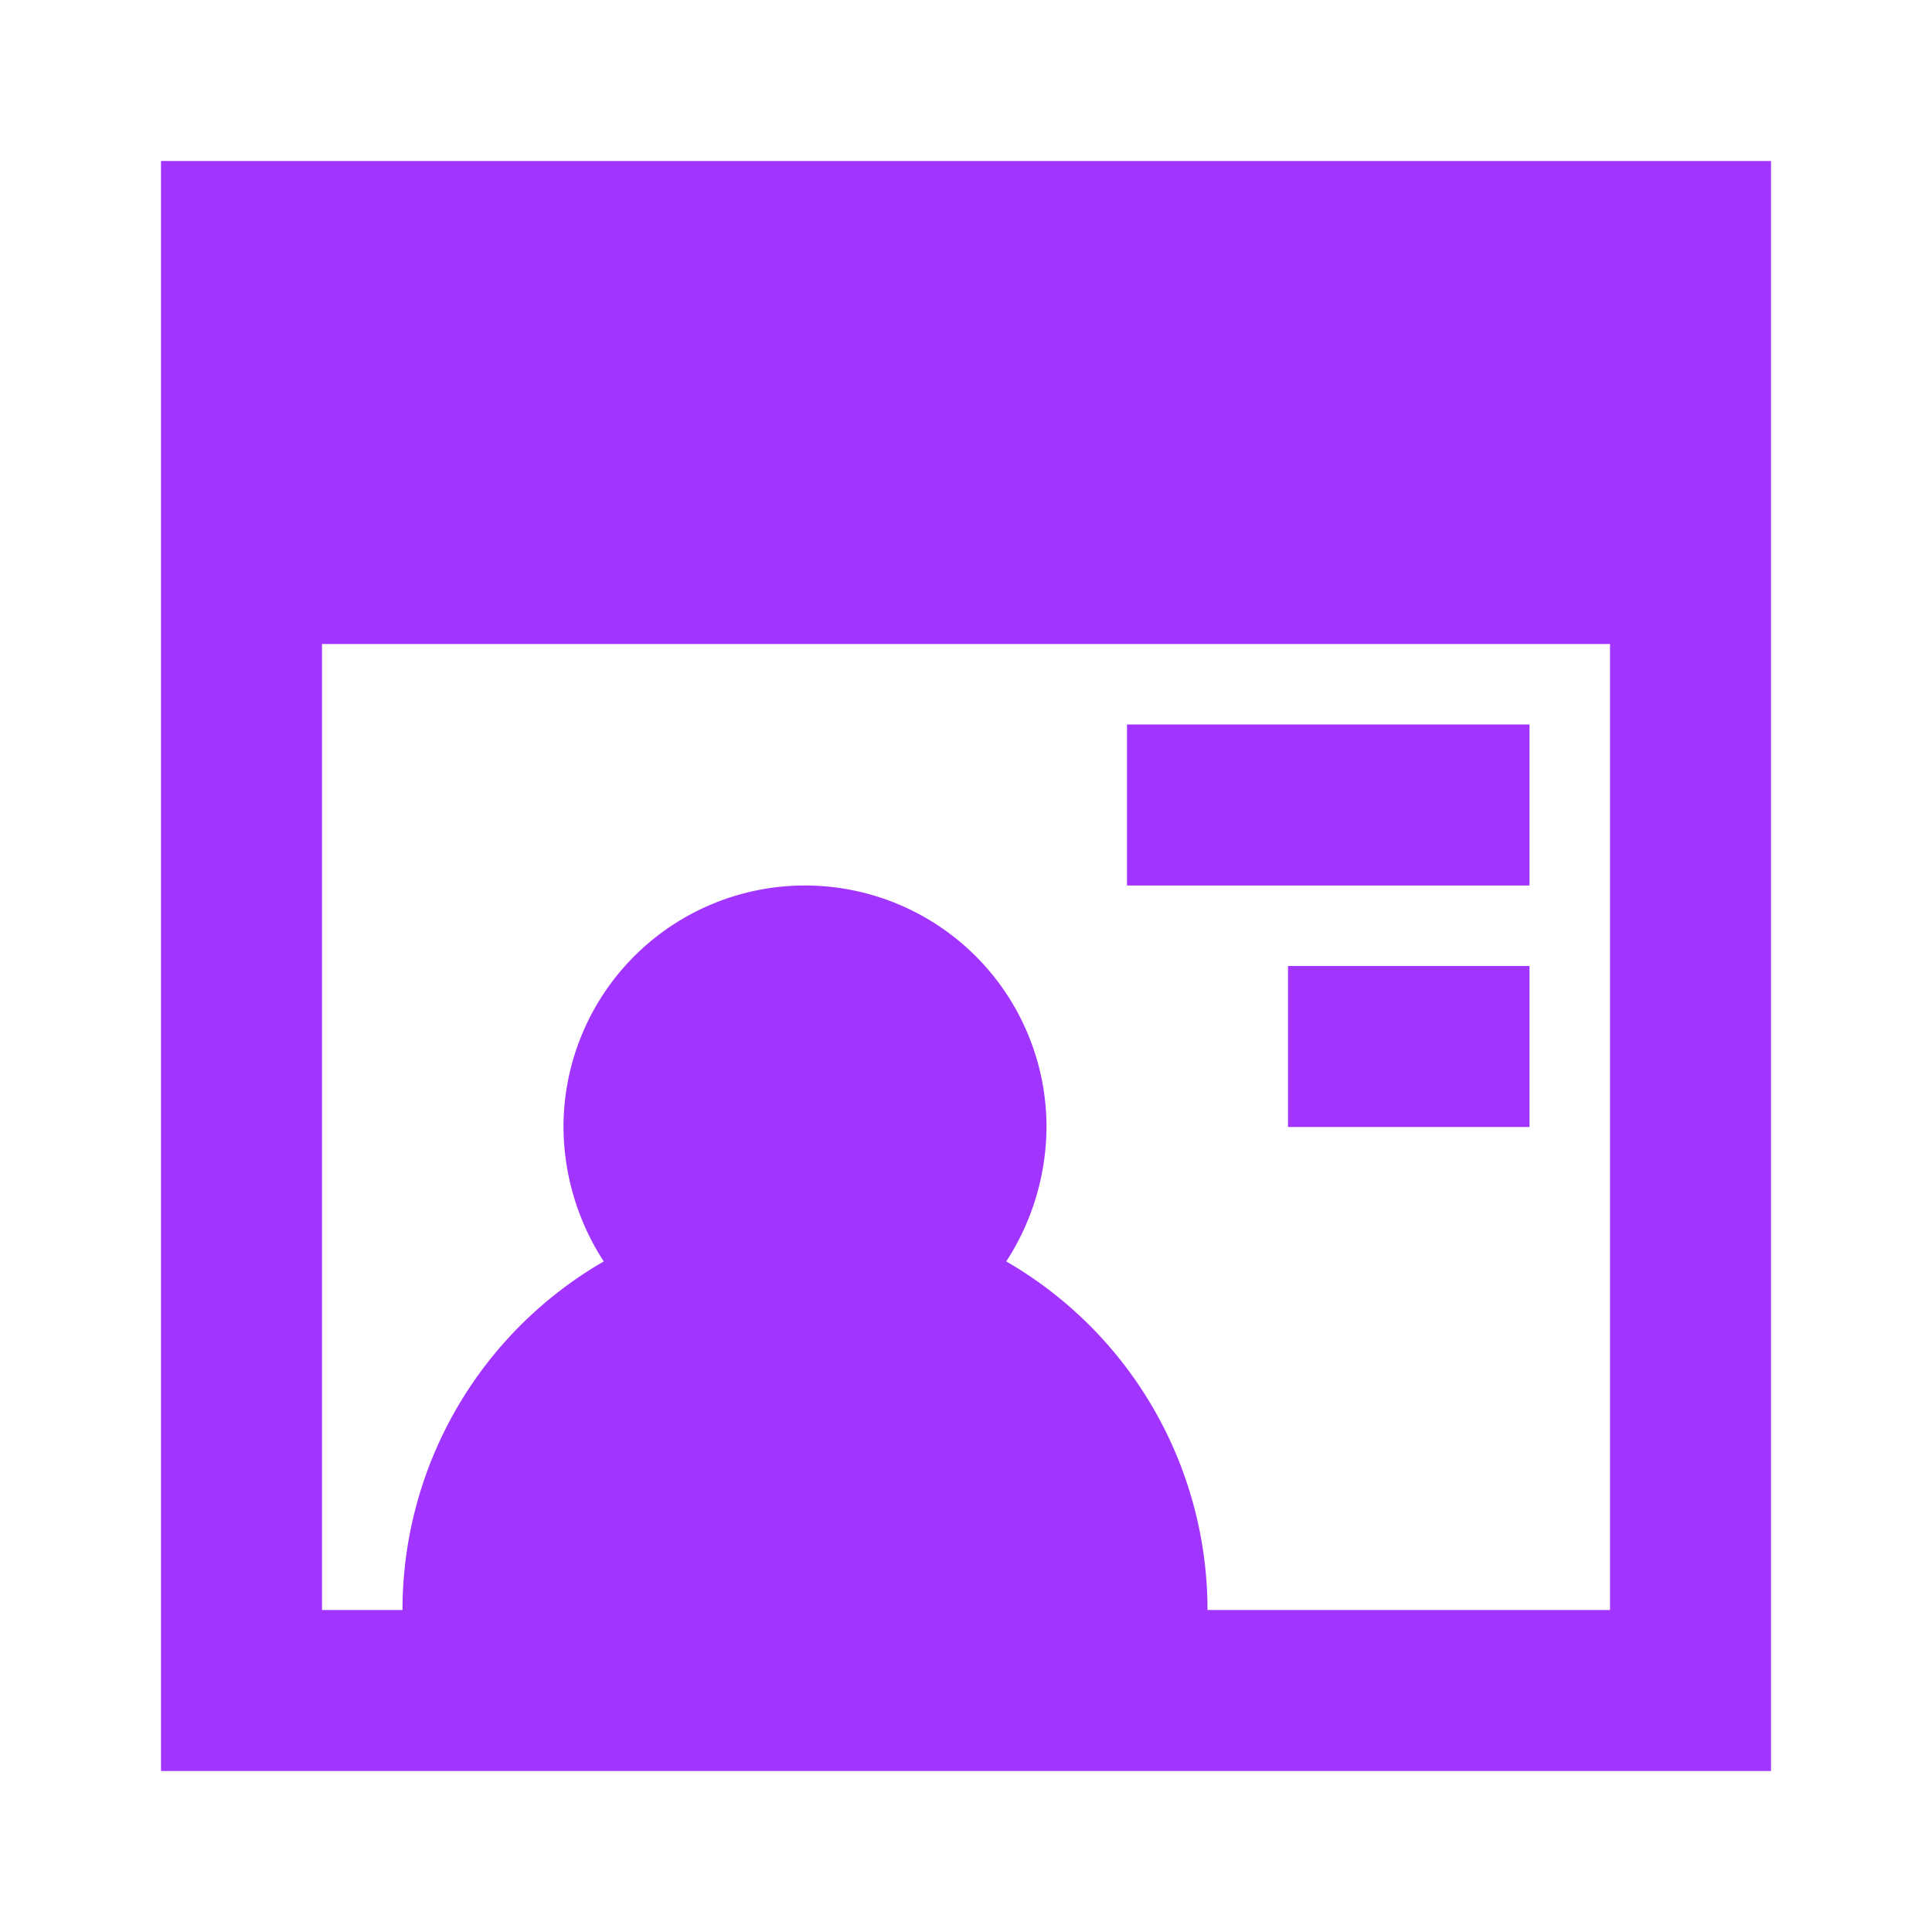
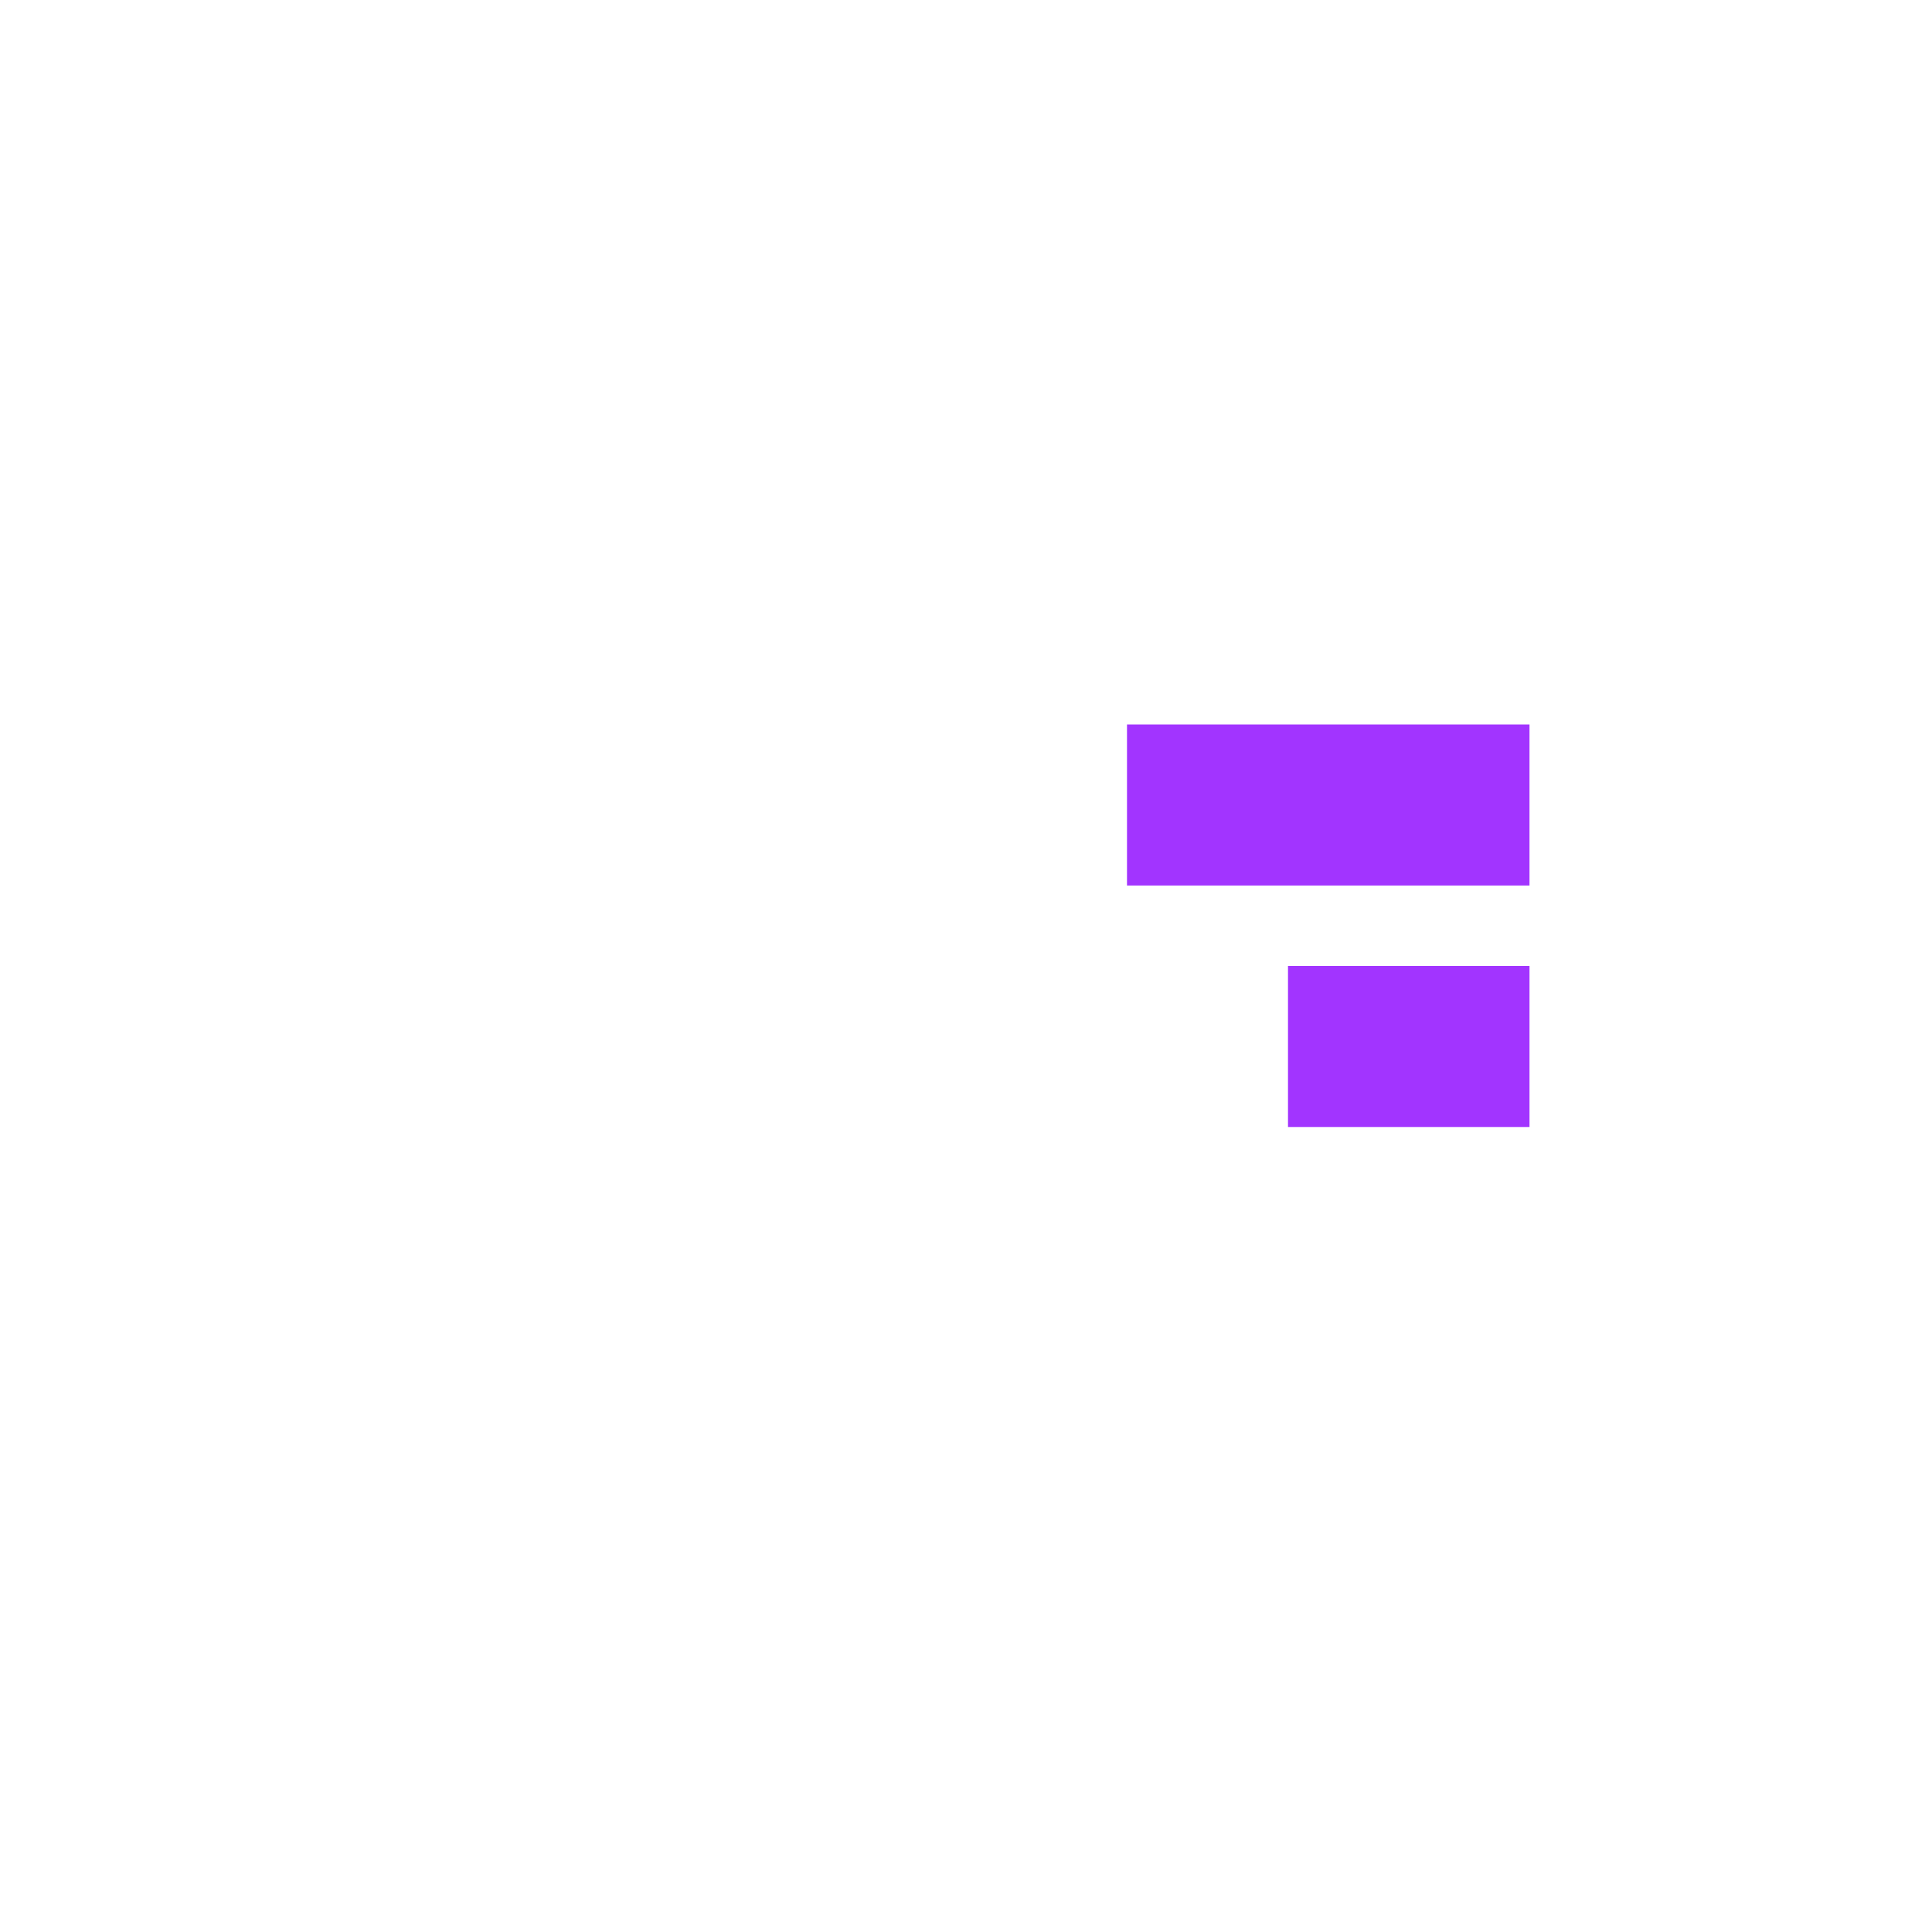
<svg xmlns="http://www.w3.org/2000/svg" viewBox="0 0 24 24">
  <title />
  <g data-name="Layer 2" id="Layer_2">
-     <path d="M2,22H22V2H2ZM4,8H20V20H15a5,5,0,0,0-2.5-4.33A3.09,3.09,0,0,0,13,14a3,3,0,0,0-6,0,3.09,3.09,0,0,0,.5,1.67A5,5,0,0,0,5,20H4Z" fill="#a234ff" opacity="1" original-fill="#000000" />
    <rect height="2" width="5" x="14" y="9" fill="#a234ff" opacity="1" original-fill="#000000" />
    <rect height="2" width="3" x="16" y="12" fill="#a234ff" opacity="1" original-fill="#000000" />
  </g>
</svg>